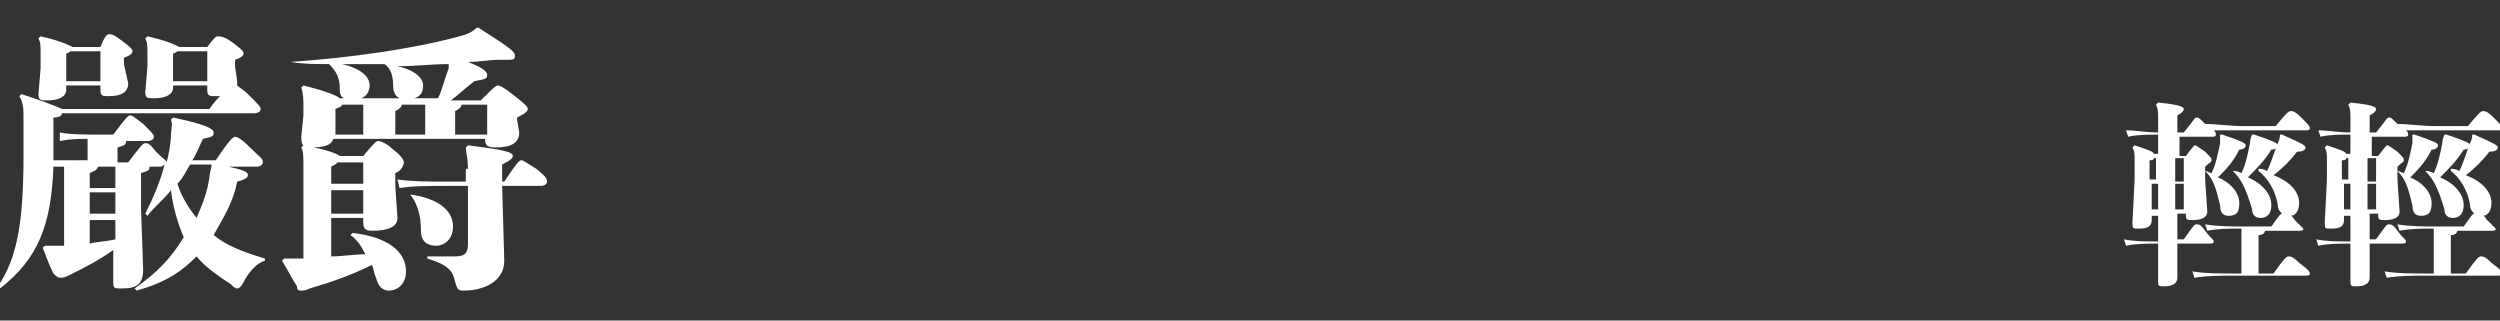
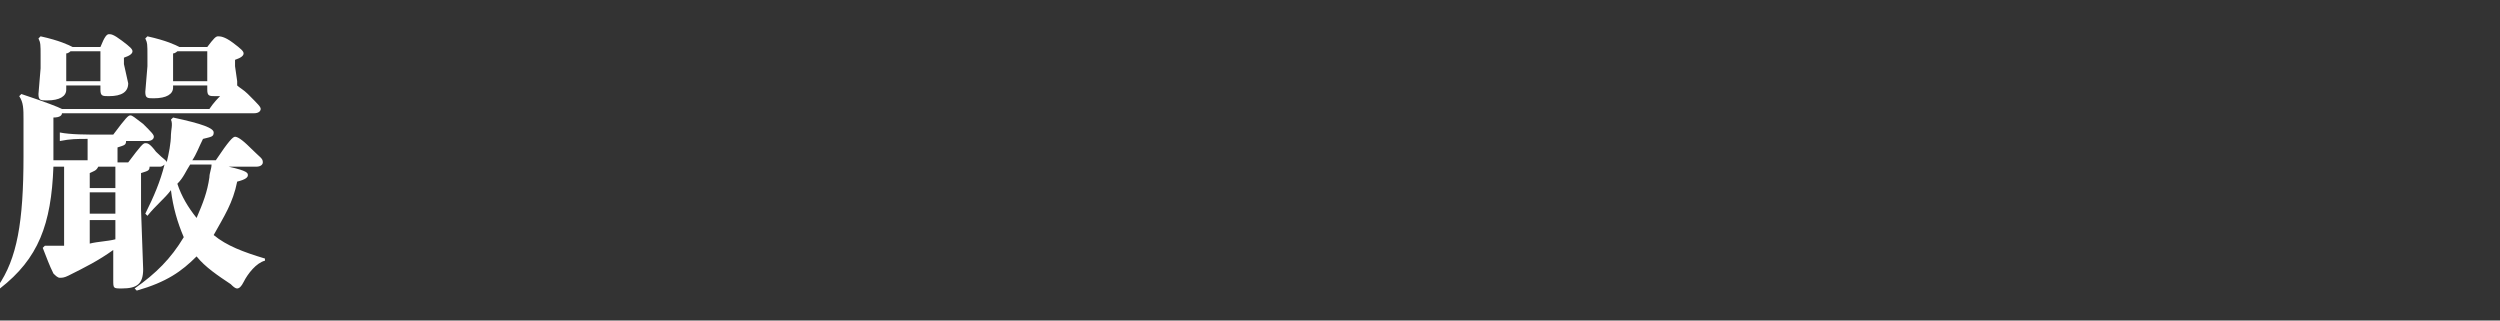
<svg xmlns="http://www.w3.org/2000/svg" version="1.1" id="圖層_1" x="0px" y="0px" viewBox="0 0 117 15" style="enable-background:new 0 0 117 15;" xml:space="preserve">
  <rect x="0" y="0" width="117" height="15" fill="#333333" stroke="none" />
  <style type="text/css">
	.st0{fill:#FFFFFF;}
</style>
  <g>
    <path class="st0" d="M10.1,4.5c-0.3,0-0.4,0-0.4-0.3V4H8.1v0.1c0,0.3-0.3,0.5-0.9,0.5c-0.3,0-0.4,0-0.4-0.3l0.1-1.2V2.6   c0-0.5,0-0.6-0.1-0.8l0.1-0.1c0.9,0.2,1.3,0.4,1.5,0.5h1.3c0.3-0.4,0.4-0.5,0.5-0.5c0.1,0,0.3,0,0.7,0.3c0.4,0.3,0.5,0.4,0.5,0.5   c0,0.1-0.1,0.2-0.4,0.3v0.3l0.1,0.7c0,0.1,0,0.1,0,0.2c0.1,0.1,0.3,0.2,0.5,0.4c0.5,0.5,0.6,0.6,0.6,0.7c0,0.1-0.1,0.2-0.3,0.2H2.9   c0,0.1-0.1,0.2-0.4,0.2v1.4c0,0.2,0,0.4,0,0.6h1.6V6.5c-0.5,0-0.8,0-1.3,0.1L2.8,6.2c0.5,0.1,1.2,0.1,2,0.1h0.5   C5.9,5.5,6,5.4,6.1,5.4c0.1,0,0.2,0.1,0.6,0.4c0.4,0.4,0.5,0.5,0.5,0.6c0,0.1-0.1,0.2-0.3,0.2h-1c0,0.2-0.1,0.2-0.4,0.3v0.7H6   c0.6-0.8,0.7-0.9,0.8-0.9c0.1,0,0.2,0,0.5,0.4c0.4,0.4,0.5,0.4,0.5,0.5C7.9,7.2,8,6.7,8,6.3c0-0.2,0.1-0.5,0-0.7l0.1-0.1   C9.5,5.8,10,6,10,6.2c0,0.2-0.1,0.2-0.5,0.3C9.3,6.9,9.2,7.2,9,7.5h1.1c0.6-0.9,0.8-1.1,0.9-1.1c0.1,0,0.3,0.1,0.7,0.5   c0.5,0.5,0.6,0.5,0.6,0.7c0,0.1-0.1,0.2-0.3,0.2h-1.3c0.9,0.2,0.9,0.3,0.9,0.4c0,0.1-0.1,0.2-0.5,0.3c-0.2,1-0.6,1.6-1.1,2.5   c0.6,0.5,1.4,0.8,2.4,1.1v0.1c-0.4,0.1-0.8,0.6-1,1c-0.1,0.2-0.2,0.3-0.3,0.3c-0.1,0-0.2-0.1-0.3-0.2c-0.6-0.4-1.2-0.8-1.6-1.3   c-0.7,0.7-1.4,1.2-2.8,1.6l-0.1-0.1c1-0.7,1.7-1.4,2.3-2.4c-0.3-0.7-0.5-1.4-0.6-2.2c-0.3,0.4-0.7,0.7-1.1,1.2L6.8,10   c0.4-0.8,0.7-1.5,0.9-2.3c0,0-0.1,0.1-0.2,0.1H7C7,8,6.9,8,6.6,8.1v1.7l0.1,2.8c0,0.7-0.3,0.9-1,0.9c-0.4,0-0.4,0-0.4-0.4v-1.4   c-0.7,0.5-1.3,0.8-2.1,1.2C3,13,2.9,13,2.8,13c-0.1,0-0.2-0.1-0.3-0.2c-0.2-0.4-0.3-0.7-0.5-1.2l0.1-0.1c0.3,0,0.6,0,0.9,0V7.8H2.5   c-0.1,2.7-0.7,4.3-2.5,5.7l-0.1-0.1c0.9-1.3,1.2-3,1.2-6.1V5.6c0-0.5,0-0.8-0.2-1.1l0.1-0.1C2.2,4.8,2.7,5,2.9,5.1h6.9   c0.2-0.3,0.4-0.5,0.5-0.6H10.1z M3.1,4.2c0,0.3-0.3,0.5-0.9,0.5c-0.3,0-0.4,0-0.4-0.3l0.1-1.2V2.6c0-0.5,0-0.6-0.1-0.8l0.1-0.1   c0.9,0.2,1.3,0.4,1.5,0.5h1.3C4.9,1.7,5,1.6,5.1,1.6c0.1,0,0.2,0,0.6,0.3c0.4,0.3,0.5,0.4,0.5,0.5c0,0.1-0.1,0.2-0.4,0.3v0.3L6,3.9   c0,0.4-0.3,0.6-0.9,0.6c-0.3,0-0.4,0-0.4-0.3V4H3.1V4.2z M4.7,3.8V2.4H3.3c0,0-0.1,0.1-0.2,0.1v1.3H4.7z M4.6,7.8   C4.5,8,4.4,8,4.2,8.1v0.7h1.2v-1H4.6z M4.2,9v1h1.2V9H4.2z M4.2,11.4c0.4-0.1,0.8-0.1,1.2-0.2v-0.9H4.2V11.4z M9.7,3.8V2.4H8.3   c0,0-0.1,0.1-0.2,0.1v1.3H9.7z M8.9,7.7C8.7,8,8.6,8.3,8.3,8.6c0.2,0.6,0.5,1.1,0.9,1.6c0.3-0.7,0.5-1.2,0.6-1.9   c0-0.2,0.1-0.4,0.1-0.6H8.9z" />
-     <path class="st0" d="M15.5,12c0.5,0,1.1-0.1,1.6-0.1c-0.2-0.4-0.4-0.7-0.7-0.9l0.1-0.1c1.7,0.2,2.5,0.9,2.5,1.8   c0,0.6-0.4,0.9-0.8,0.9c-0.3,0-0.5-0.2-0.6-0.6c-0.1-0.2-0.1-0.4-0.2-0.6c-1,0.5-1.9,0.8-2.9,1.1c-0.2,0.1-0.3,0.1-0.4,0.1   c-0.1,0-0.2,0-0.2-0.2c-0.2-0.3-0.4-0.7-0.7-1.2l0.1-0.1c0.2,0,0.3,0,0.5,0c0.1,0,0.3,0,0.4,0V7.8c0-0.5,0-0.7-0.1-0.9l0.1-0.1   c1.1,0.2,1.6,0.4,1.7,0.5h1.1c0.5-0.6,0.6-0.7,0.7-0.7c0.1,0,0.4,0.1,0.7,0.4c0.4,0.3,0.5,0.5,0.5,0.6S18.8,8,18.5,8.1v0.6l0.1,1.5   c0,0.4-0.4,0.6-1.2,0.6c-0.3,0-0.4-0.1-0.4-0.4v-0.2h-1.5V12z M15.6,6.5c-0.1,0.3-0.4,0.4-1.1,0.4c-0.3,0-0.4-0.1-0.4-0.5l0.1-1V5   c0-0.3,0-0.6-0.1-0.9L14.2,4c1.2,0.3,1.6,0.5,1.7,0.6h0.2c-0.2-0.1-0.2-0.3-0.2-0.5c0-0.5-0.2-0.8-0.5-1.1c-0.6,0-1.2,0-1.8-0.1   V2.9c2.8-0.2,5.7-0.6,7.9-1.2c0.4-0.1,0.6-0.2,0.8-0.4l0.1,0c1.4,0.9,1.7,1.1,1.7,1.3c0,0.2-0.1,0.2-0.4,0.2c-0.1,0-0.2,0-0.4,0   c-0.4,0-0.9,0.1-1.4,0.1c0.8,0.3,0.9,0.5,0.9,0.6c0,0.2-0.1,0.2-0.6,0.3c-0.4,0.3-0.7,0.6-1.1,0.9h1.4C23.1,4.1,23.2,4,23.3,4   c0.1,0,0.3,0.1,0.8,0.5c0.5,0.4,0.6,0.5,0.6,0.6c0,0.1-0.1,0.2-0.5,0.4v0.1l0.1,0.6c0,0.5-0.4,0.7-1.1,0.7c-0.4,0-0.5-0.1-0.5-0.4   H15.6z M15.8,7.6c-0.1,0.1-0.1,0.1-0.3,0.2v0.8H17v-1H15.8z M17,10V8.9h-1.5V10H17z M17,4.9H16c0,0.1-0.1,0.1-0.3,0.2v1.2H17V4.9z    M18.7,4.6c-0.2-0.1-0.3-0.3-0.3-0.6c0-0.4-0.1-0.8-0.4-1c-0.7,0-1.3,0-2,0c0.9,0.2,1.3,0.6,1.3,1c0,0.2-0.1,0.5-0.4,0.6H18.7z    M19.9,4.9h-1.1c0,0.1-0.1,0.2-0.3,0.3v1.1h1.4V4.9z M20.5,4.6c0.2-0.4,0.3-0.9,0.5-1.4C21,3.1,21,3.1,21,3c-0.8,0-1.6,0.1-2.4,0.1   c0.9,0.2,1.2,0.6,1.2,0.9c0,0.3-0.1,0.5-0.4,0.6H20.5z M21.9,7.9c0-0.5-0.1-0.8-0.1-1l0.1-0.1c1.6,0.2,2.1,0.3,2.1,0.5   c0,0.1-0.1,0.2-0.5,0.4v0.8h0.1c0.6-0.9,0.7-1,0.8-1c0.1,0,0.2,0.1,0.7,0.4c0.5,0.4,0.5,0.5,0.5,0.6s-0.1,0.2-0.3,0.2h-1.8l0.1,3.5   c0,1-1,1.4-1.9,1.4c-0.3,0-0.3-0.1-0.4-0.4c-0.1-0.5-0.3-0.8-1.3-1.1v-0.1c0.5,0,0.9,0,1.3,0c0.5,0,0.6-0.2,0.6-0.6V8.7H21   c-0.9,0-1.7,0-2.3,0.1l-0.1-0.4c0.7,0.1,1.5,0.1,2.4,0.1h0.8V7.9z M19.2,9.1c1.4,0.2,2,0.8,2,1.5c0,0.6-0.4,0.9-0.8,0.9   c-0.4,0-0.7-0.2-0.7-0.7C19.7,10,19.5,9.5,19.2,9.1L19.2,9.1z M22.8,6.3V4.9h-1.2c0,0.1-0.1,0.2-0.3,0.3v1.1H22.8z" />
-     <path class="st0" d="M101.9,11.2h0.3c0.5-0.7,0.5-0.7,0.6-0.7c0.1,0,0.2,0,0.4,0.3c0.3,0.4,0.4,0.4,0.4,0.5c0,0.1-0.1,0.1-0.2,0.1   h-1.5l0,1.6c0,0.3-0.3,0.4-0.6,0.4c-0.3,0-0.3,0-0.3-0.3l0-1.7c-0.6,0-1,0-1.5,0.1l-0.1-0.3c0.5,0.1,0.9,0.1,1.6,0.1l0-1.2h-0.3   v0.2c0,0.3-0.2,0.4-0.6,0.4c-0.3,0-0.3,0-0.3-0.3l0.1-2V7.5c0-0.3,0-0.4-0.1-0.6l0.1-0.1c0.6,0.2,0.9,0.3,0.9,0.4h0.2V6.3   c-0.5,0-1,0-1.4,0.1l-0.1-0.3c0.5,0,0.9,0.1,1.5,0.1V5.6c0-0.4,0-0.5-0.1-0.7l0.1-0.1c1,0.1,1.2,0.2,1.2,0.3c0,0.1-0.1,0.2-0.3,0.3   v0.8h0.3c0.5-0.6,0.5-0.7,0.6-0.7c0.1,0,0.1,0,0.4,0.3c0.5,0,1.1,0.1,1.8,0.1h1.5c0.5-0.6,0.6-0.7,0.7-0.7c0.1,0,0.2,0,0.5,0.3   c0.3,0.3,0.4,0.4,0.4,0.5c0,0.1-0.1,0.1-0.2,0.1h-2.8c-0.5,0-1,0-1.5,0c0.1,0.1,0.1,0.1,0.1,0.2c0,0.1-0.1,0.1-0.2,0.1h-1.5v0.9   h0.3c0.3-0.4,0.4-0.5,0.4-0.5c0.1,0,0.2,0.1,0.5,0.3c0.3,0.3,0.3,0.3,0.3,0.4c0,0.1-0.1,0.1-0.3,0.3v0.6l0.1,1.5   c0,0.3-0.3,0.4-0.7,0.4c-0.2,0-0.3,0-0.3-0.2V10h-0.4L101.9,11.2z M101,7.4h-0.2c0,0.1-0.1,0.1-0.2,0.1v0.9h0.3V7.4z M101,8.6h-0.3   v1.2h0.3V8.6z M102.2,8.5V7.4h-0.4v1.1H102.2z M101.8,9.8h0.4V8.6h-0.4V9.8z M104.8,10.7c-0.5,0-1,0-1.5,0.1l-0.1-0.3   c0.6,0.1,1.2,0.1,1.9,0.1h1.2c0.3-0.4,0.4-0.6,0.5-0.6c-0.1-0.1-0.2-0.2-0.2-0.4c-0.1-0.7-0.5-1.3-0.9-1.6l0-0.1   c0.1,0,0.2,0,0.4,0.1c0.2-0.4,0.3-0.8,0.5-1.3c0.1-0.2,0.1-0.3,0.1-0.4l0.1,0c0.9,0.4,1.1,0.5,1.1,0.6c0,0.1-0.1,0.2-0.4,0.2   c-0.3,0.4-0.7,0.8-1.1,1.1c0.8,0.3,1.2,0.8,1.2,1.3c0,0.4-0.2,0.6-0.4,0.6c0.1,0,0.1,0.1,0.2,0.2c0.3,0.3,0.4,0.4,0.4,0.4   c0,0.1-0.1,0.1-0.2,0.1H106c0,0.1-0.1,0.2-0.3,0.2v1.8h0.7c0.5-0.7,0.6-0.8,0.7-0.8c0.1,0,0.2,0,0.5,0.3c0.4,0.3,0.5,0.4,0.5,0.5   c0,0.1-0.1,0.1-0.2,0.1h-3.4c-0.6,0-1.2,0-1.8,0.1l-0.1-0.3c0.6,0.1,1.2,0.1,1.9,0.1h0.4V10.7z M103.2,8c0.1,0,0.2,0.1,0.3,0.1   c0.2-0.4,0.3-0.9,0.4-1.4c0-0.2,0-0.4,0-0.4l0.1,0c0.9,0.3,1.1,0.4,1.1,0.5c0,0.1-0.1,0.2-0.3,0.2c-0.3,0.6-0.6,0.9-1,1.3   c0.7,0.3,1,0.8,1,1.2c0,0.4-0.1,0.6-0.5,0.6c-0.3,0-0.4-0.2-0.4-0.5C103.7,8.8,103.6,8.4,103.2,8L103.2,8z M104.5,8   c0.1,0,0.2,0,0.4,0.1c0.2-0.4,0.3-0.9,0.4-1.4c0-0.2,0.1-0.4,0.1-0.4l0.1,0c0.9,0.3,1.1,0.4,1.1,0.5c0,0.1-0.1,0.2-0.3,0.2   c-0.3,0.5-0.7,0.9-1.1,1.3c0.7,0.3,1.1,0.8,1.1,1.3c0,0.4-0.2,0.6-0.5,0.6c-0.3,0-0.4-0.2-0.4-0.4C105.1,8.8,104.9,8.4,104.5,8   L104.5,8z" />
-     <path class="st0" d="M110.9,11.2h0.3c0.5-0.7,0.5-0.7,0.6-0.7c0.1,0,0.2,0,0.4,0.3c0.3,0.4,0.4,0.4,0.4,0.5c0,0.1-0.1,0.1-0.2,0.1   h-1.5l0,1.6c0,0.3-0.3,0.4-0.6,0.4c-0.3,0-0.3,0-0.3-0.3l0-1.7c-0.6,0-1,0-1.5,0.1l-0.1-0.3c0.5,0.1,0.9,0.1,1.6,0.1l0-1.2h-0.3   v0.2c0,0.3-0.2,0.4-0.6,0.4c-0.3,0-0.3,0-0.3-0.3l0.1-2V7.5c0-0.3,0-0.4-0.1-0.6l0.1-0.1c0.6,0.2,0.9,0.3,0.9,0.4h0.2V6.3   c-0.5,0-1,0-1.4,0.1l-0.1-0.3c0.5,0,0.9,0.1,1.5,0.1V5.6c0-0.4,0-0.5-0.1-0.7l0.1-0.1c1,0.1,1.2,0.2,1.2,0.3c0,0.1-0.1,0.2-0.3,0.3   v0.8h0.3c0.5-0.6,0.5-0.7,0.6-0.7c0.1,0,0.1,0,0.4,0.3c0.5,0,1.1,0.1,1.8,0.1h1.5c0.5-0.6,0.6-0.7,0.7-0.7c0.1,0,0.2,0,0.5,0.3   c0.3,0.3,0.4,0.4,0.4,0.5c0,0.1-0.1,0.1-0.2,0.1h-2.8c-0.5,0-1,0-1.5,0c0.1,0.1,0.1,0.1,0.1,0.2c0,0.1-0.1,0.1-0.2,0.1h-1.5v0.9   h0.3c0.3-0.4,0.4-0.5,0.4-0.5c0.1,0,0.2,0.1,0.5,0.3c0.3,0.3,0.3,0.3,0.3,0.4c0,0.1-0.1,0.1-0.3,0.3v0.6l0.1,1.5   c0,0.3-0.3,0.4-0.7,0.4c-0.2,0-0.3,0-0.3-0.2V10h-0.4L110.9,11.2z M110,7.4h-0.2c0,0.1-0.1,0.1-0.2,0.1v0.9h0.3V7.4z M110,8.6h-0.3   v1.2h0.3V8.6z M111.2,8.5V7.4h-0.4v1.1H111.2z M110.8,9.8h0.4V8.6h-0.4V9.8z M113.8,10.7c-0.5,0-1,0-1.5,0.1l-0.1-0.3   c0.6,0.1,1.2,0.1,1.9,0.1h1.2c0.3-0.4,0.4-0.6,0.5-0.6c-0.1-0.1-0.2-0.2-0.2-0.4c-0.1-0.7-0.5-1.3-0.9-1.6l0-0.1   c0.1,0,0.2,0,0.4,0.1c0.2-0.4,0.3-0.8,0.5-1.3c0.1-0.2,0.1-0.3,0.1-0.4l0.1,0c0.9,0.4,1.1,0.5,1.1,0.6c0,0.1-0.1,0.2-0.4,0.2   c-0.3,0.4-0.7,0.8-1.1,1.1c0.8,0.3,1.2,0.8,1.2,1.3c0,0.4-0.2,0.6-0.4,0.6c0.1,0,0.1,0.1,0.2,0.2c0.3,0.3,0.4,0.4,0.4,0.4   c0,0.1-0.1,0.1-0.2,0.1H115c0,0.1-0.1,0.2-0.3,0.2v1.8h0.7c0.5-0.7,0.6-0.8,0.7-0.8c0.1,0,0.2,0,0.5,0.3c0.4,0.3,0.5,0.4,0.5,0.5   c0,0.1-0.1,0.1-0.2,0.1h-3.4c-0.6,0-1.2,0-1.8,0.1l-0.1-0.3c0.6,0.1,1.2,0.1,1.9,0.1h0.4V10.7z M112.2,8c0.1,0,0.2,0.1,0.3,0.1   c0.2-0.4,0.3-0.9,0.4-1.4c0-0.2,0-0.4,0-0.4l0.1,0c0.9,0.3,1.1,0.4,1.1,0.5c0,0.1-0.1,0.2-0.3,0.2c-0.3,0.6-0.6,0.9-1,1.3   c0.7,0.3,1,0.8,1,1.2c0,0.4-0.1,0.6-0.5,0.6c-0.3,0-0.4-0.2-0.4-0.5C112.7,8.8,112.6,8.4,112.2,8L112.2,8z M113.5,8   c0.1,0,0.2,0,0.4,0.1c0.2-0.4,0.3-0.9,0.4-1.4c0-0.2,0.1-0.4,0.1-0.4l0.1,0c0.9,0.3,1.1,0.4,1.1,0.5c0,0.1-0.1,0.2-0.3,0.2   c-0.3,0.5-0.7,0.9-1.1,1.3c0.7,0.3,1.1,0.8,1.1,1.3c0,0.4-0.2,0.6-0.5,0.6c-0.3,0-0.4-0.2-0.4-0.4C114.1,8.8,113.9,8.4,113.5,8   L113.5,8z" />
  </g>
</svg>